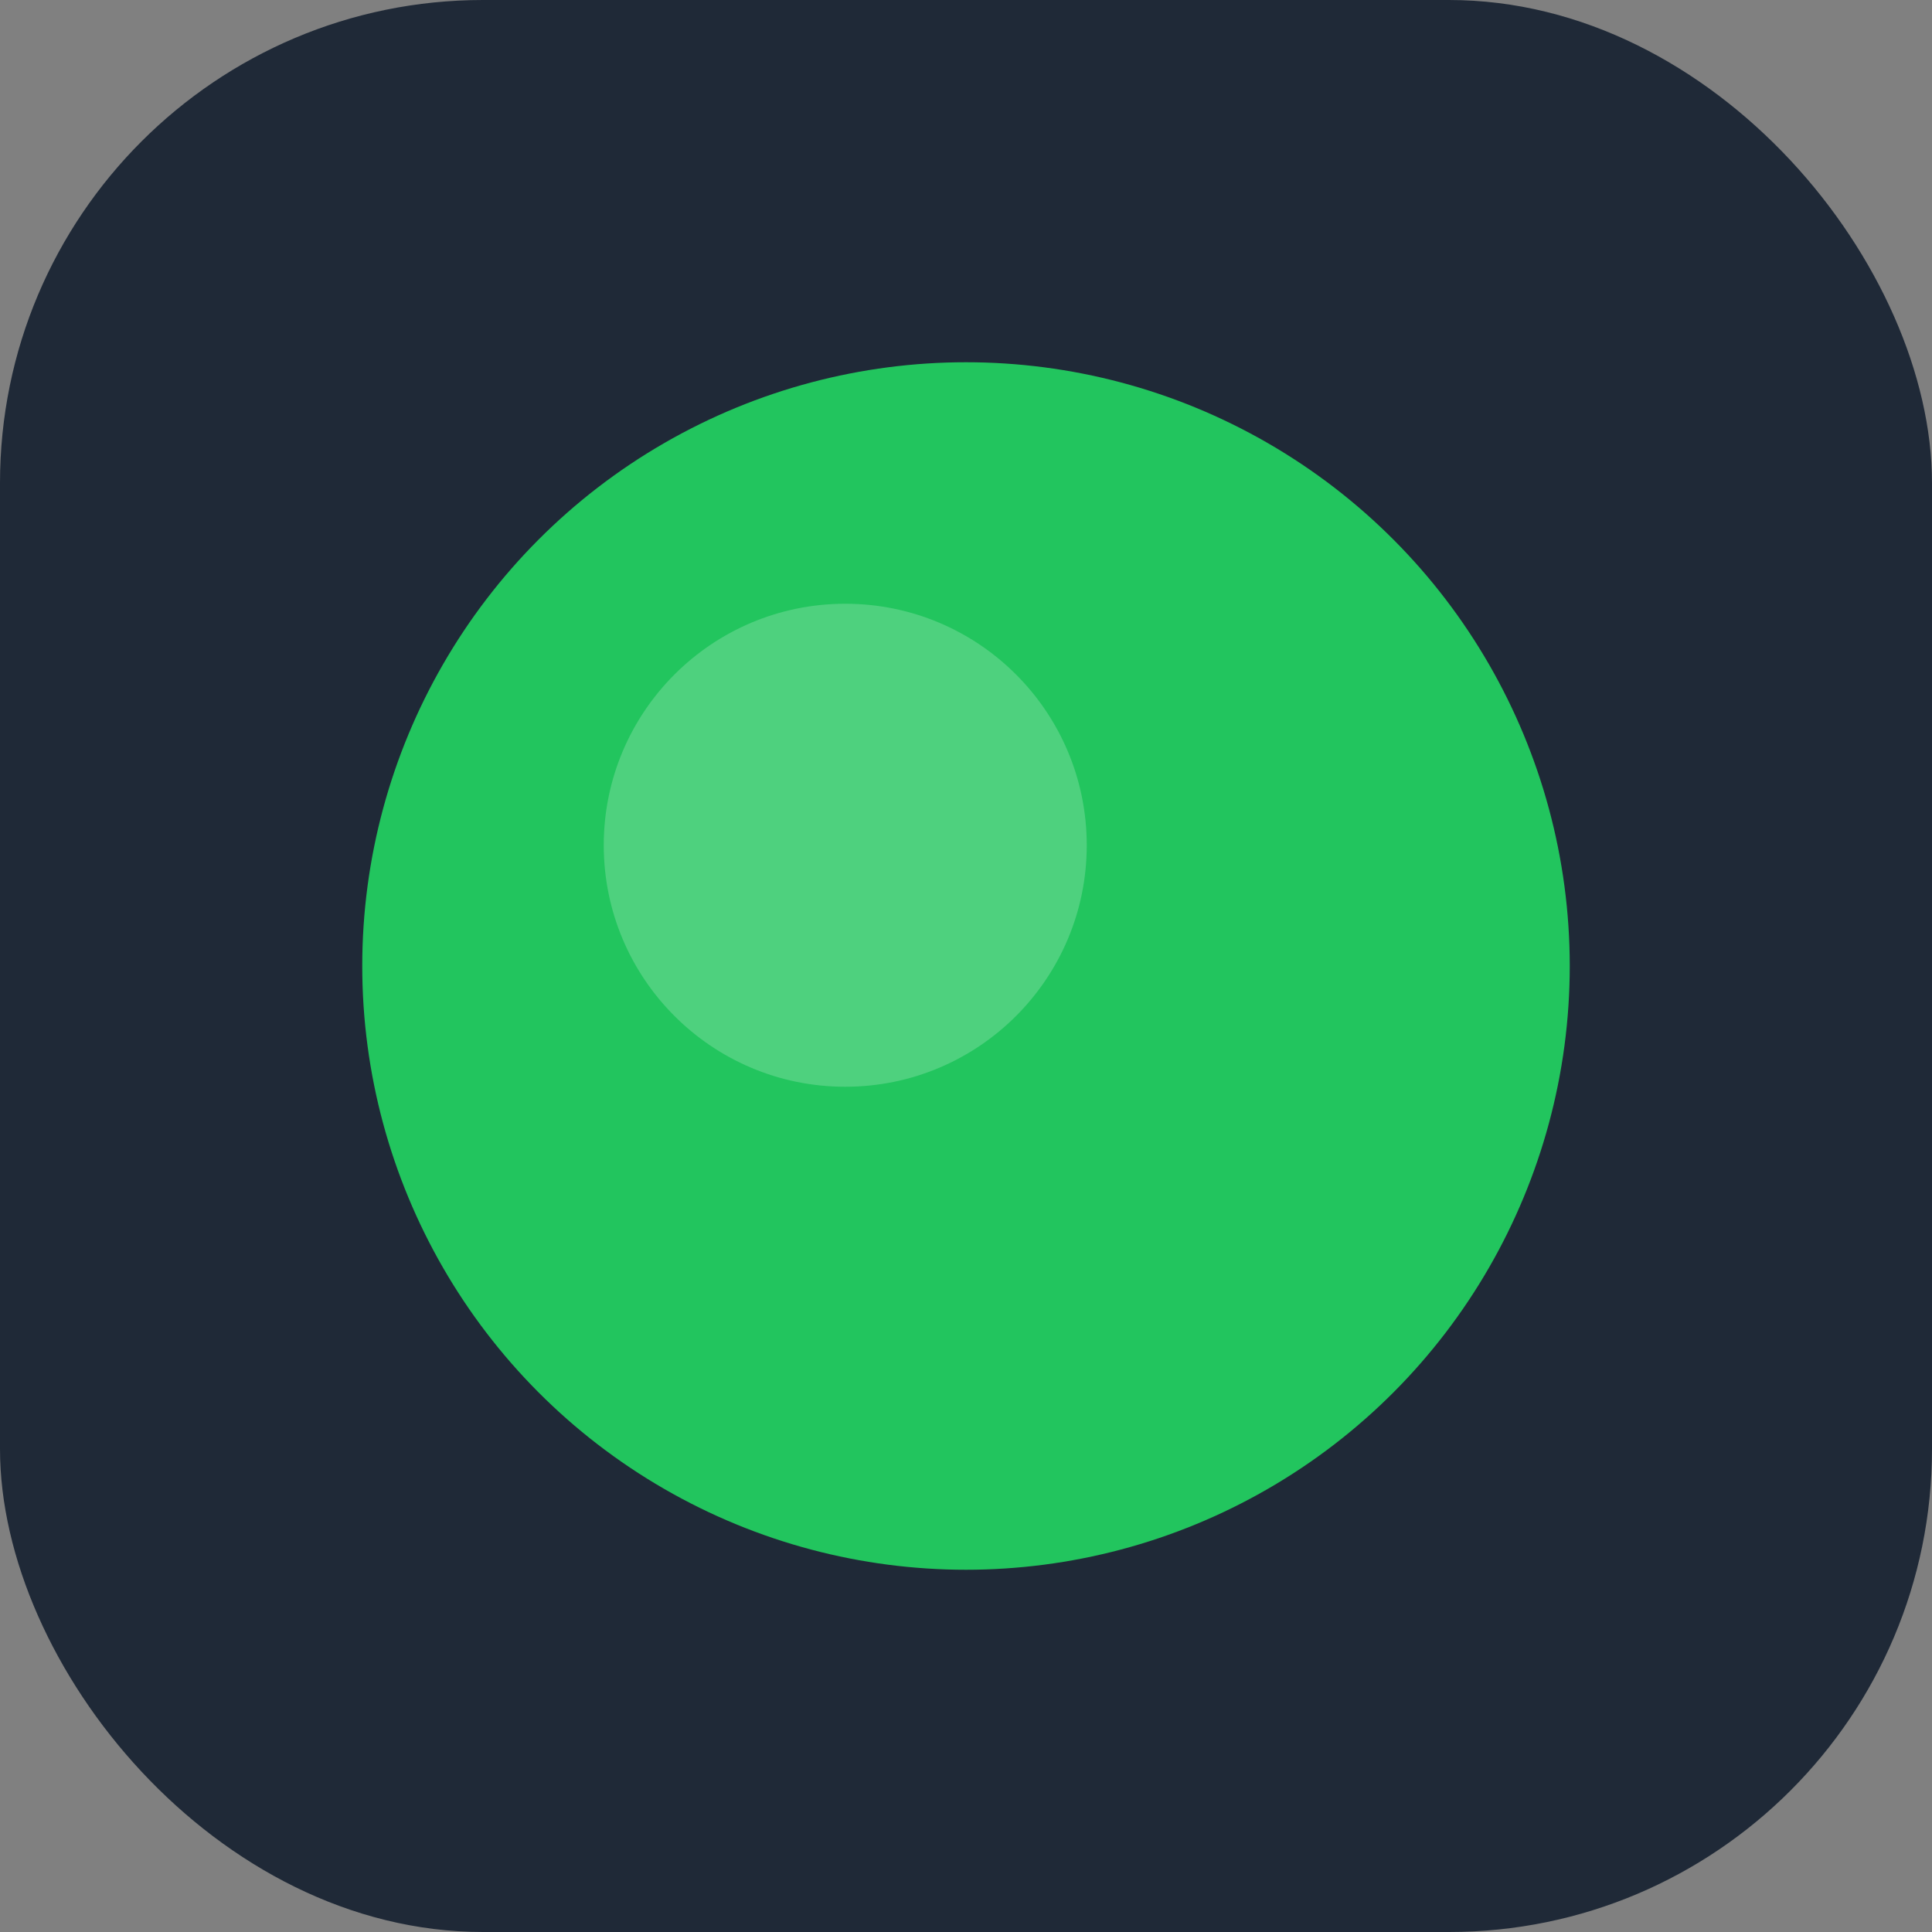
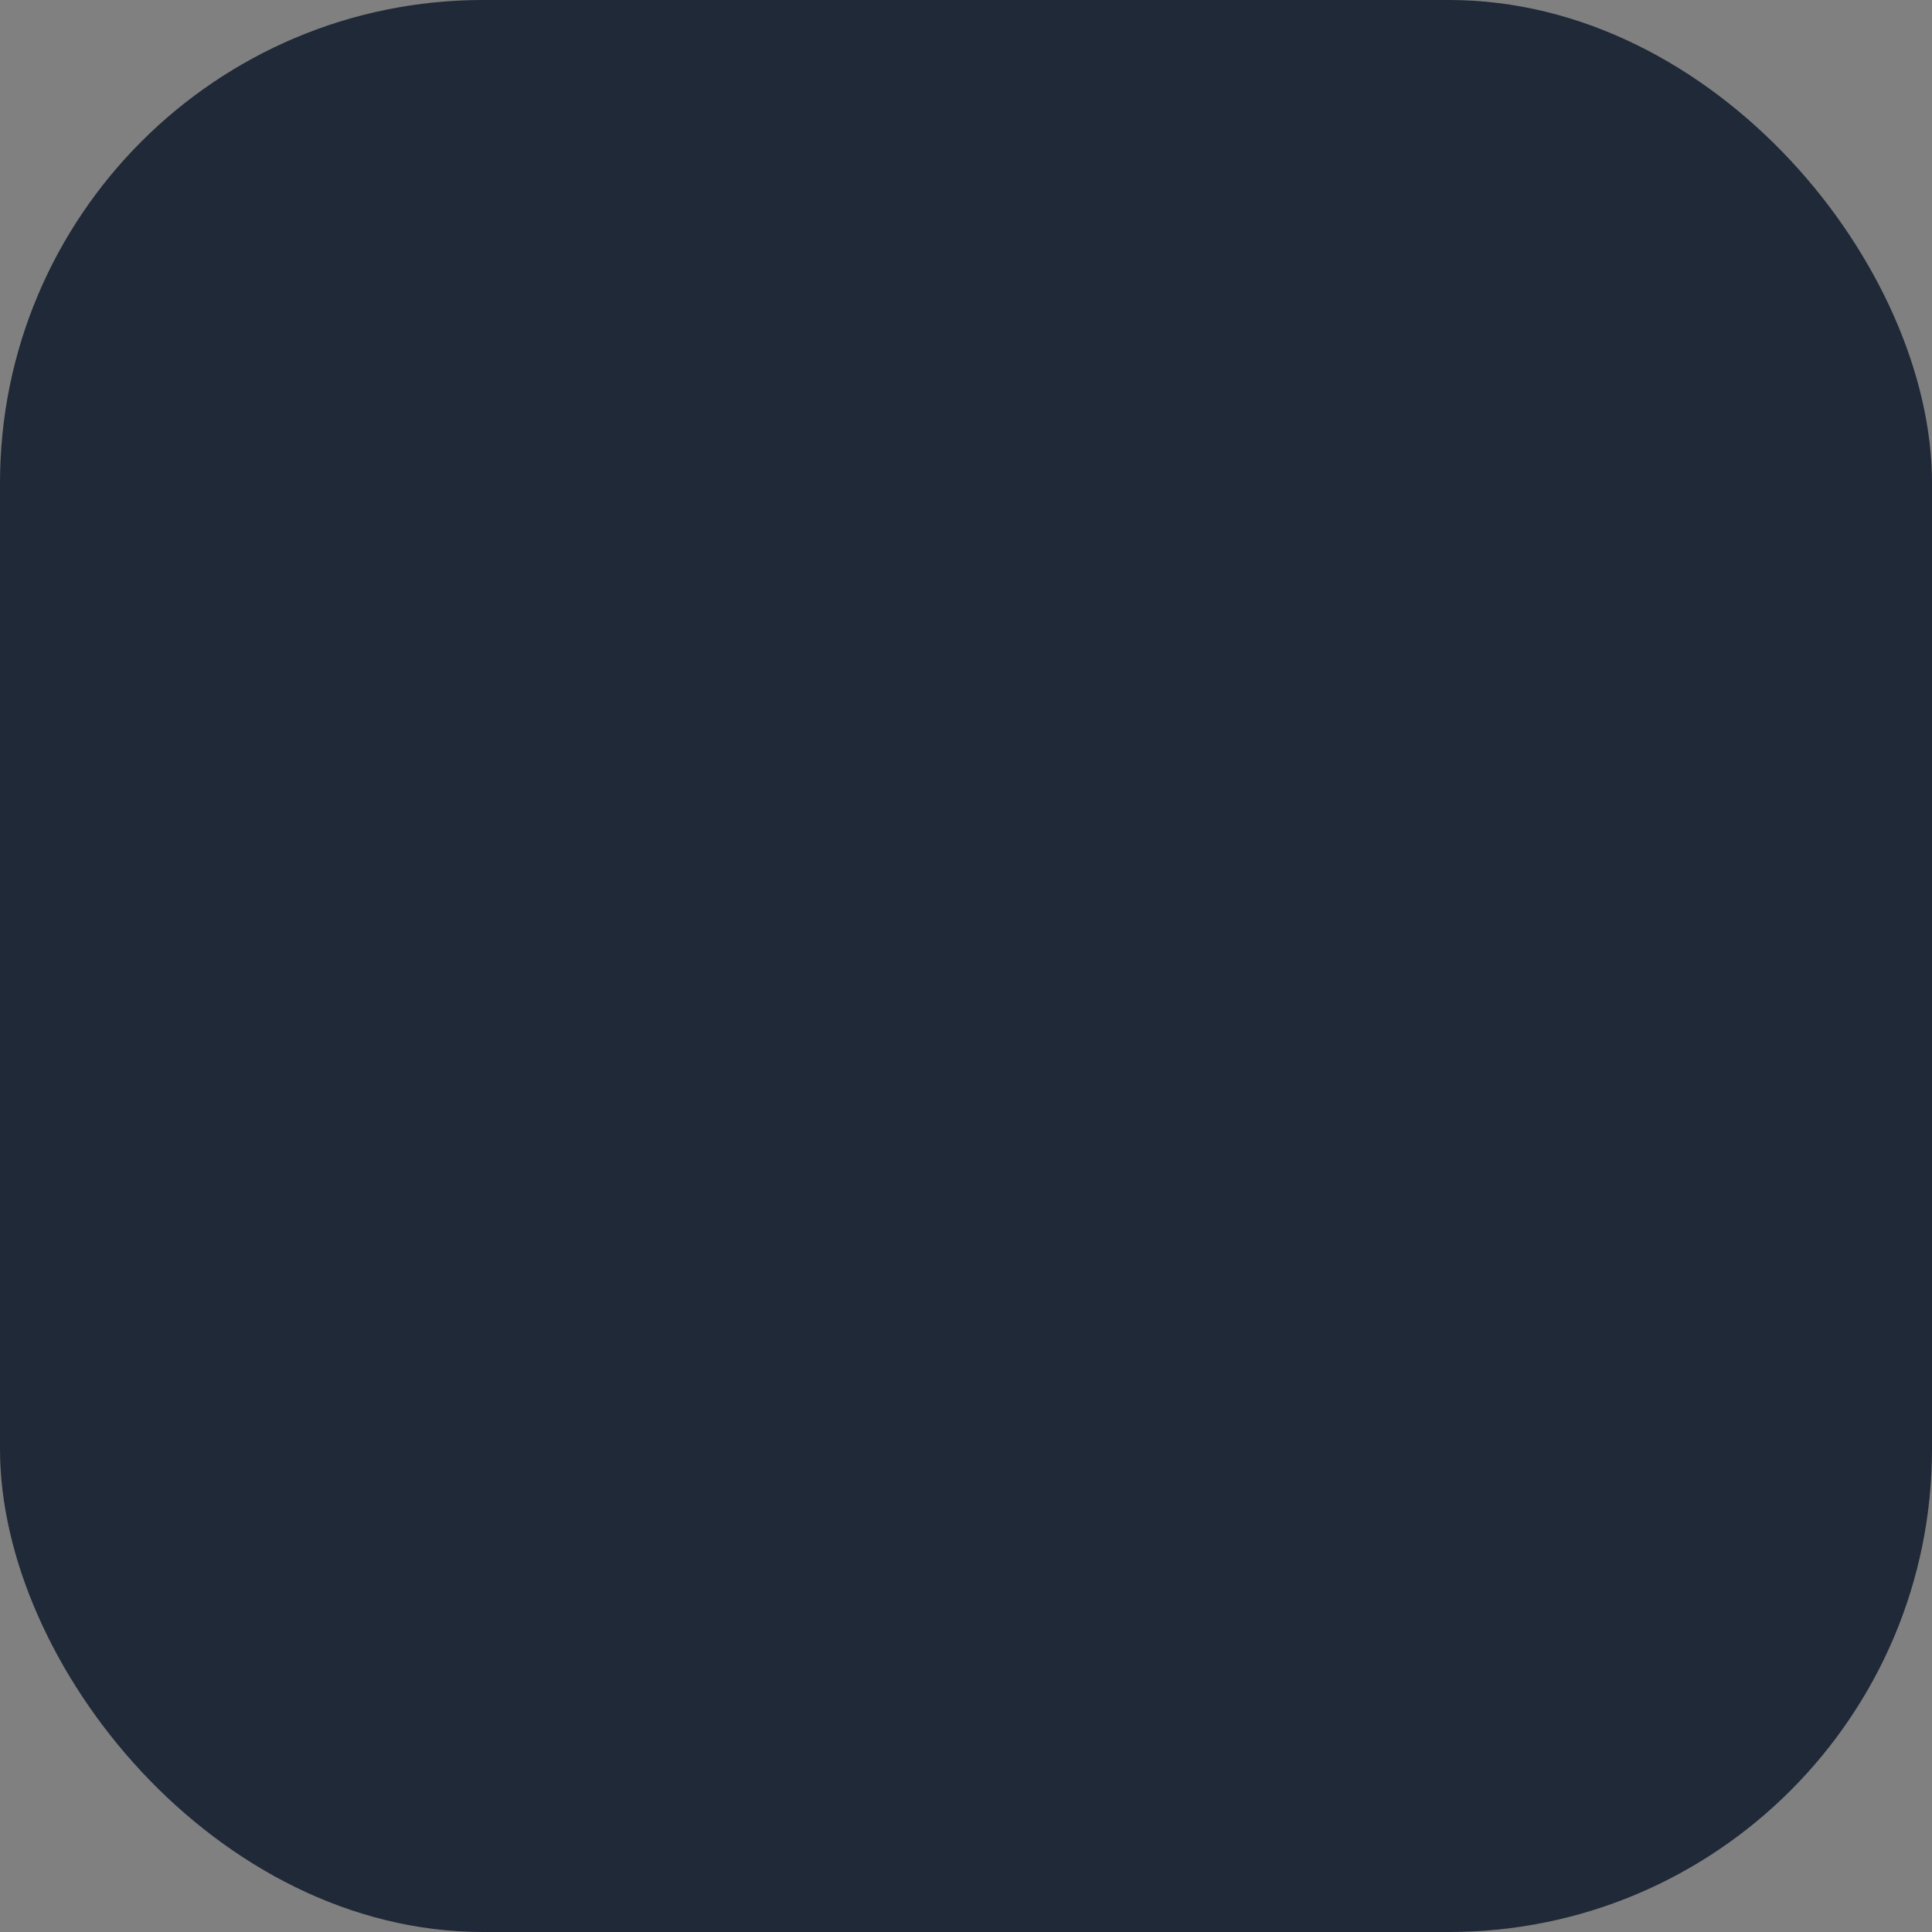
<svg xmlns="http://www.w3.org/2000/svg" width="32" height="32" viewBox="0 0 32 32" fill="none">
  <rect x="0" y="0" width="32" height="32" fill="#808080" stroke="none" />
  <rect width="32" height="32" rx="8" fill="#1F2937" />
-   <circle cx="16" cy="16" r="10" fill="#22C55E" />
-   <circle cx="14" cy="14" r="4" fill="white" fill-opacity="0.2" />
</svg>